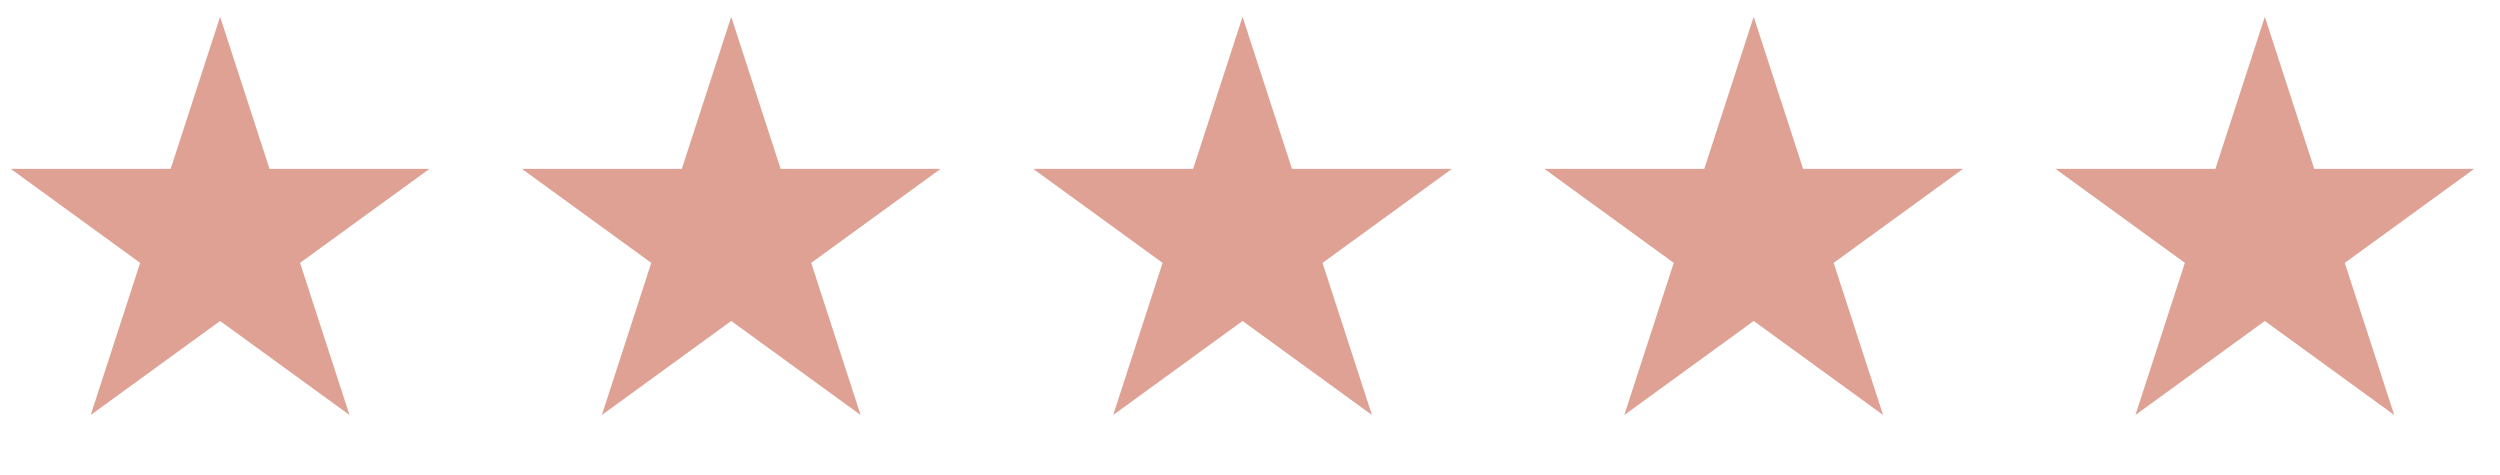
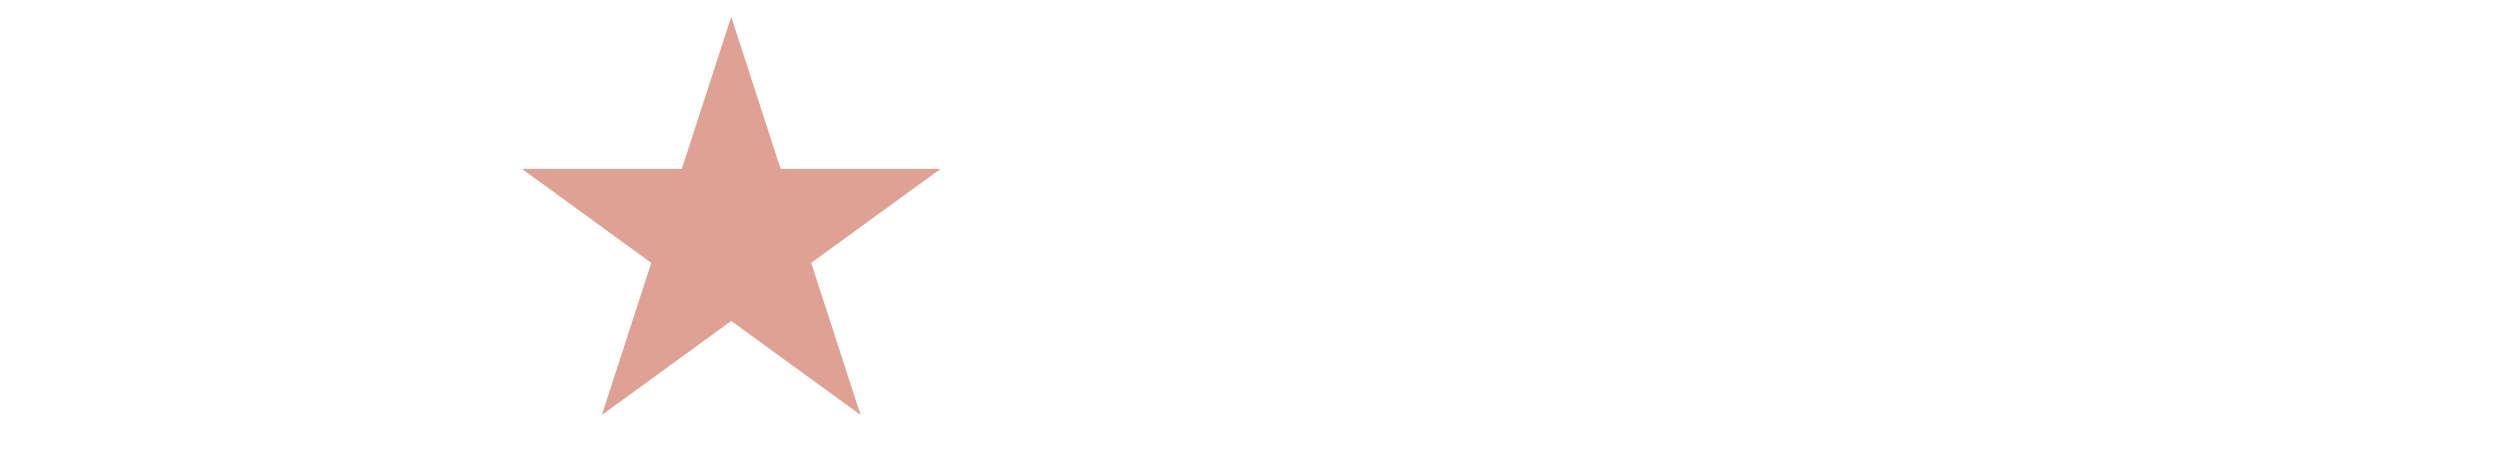
<svg xmlns="http://www.w3.org/2000/svg" width="100" height="19" viewBox="0 0 100 19" fill="none">
-   <path d="M8.804 0.672L10.781 6.755H17.177L12.002 10.515L13.979 16.599L8.804 12.839L3.629 16.599L5.606 10.515L0.431 6.755H6.827L8.804 0.672Z" fill="#DEA193" />
  <path d="M29.249 0.672L31.226 6.755H37.622L32.448 10.515L34.424 16.599L29.249 12.839L24.075 16.599L26.051 10.515L20.876 6.755H27.273L29.249 0.672Z" fill="#DEA193" />
-   <path d="M49.702 0.672L51.679 6.755H58.075L52.901 10.515L54.877 16.599L49.702 12.839L44.528 16.599L46.504 10.515L41.329 6.755H47.726L49.702 0.672Z" fill="#DEA193" />
-   <path d="M70.148 0.672L72.124 6.755H78.521L73.346 10.515L75.323 16.599L70.148 12.839L64.973 16.599L66.95 10.515L61.775 6.755H68.171L70.148 0.672Z" fill="#DEA193" />
-   <path d="M90.593 0.672L92.57 6.755H98.966L93.791 10.515L95.768 16.599L90.593 12.839L85.418 16.599L87.395 10.515L82.22 6.755H88.616L90.593 0.672Z" fill="#DEA193" />
</svg>